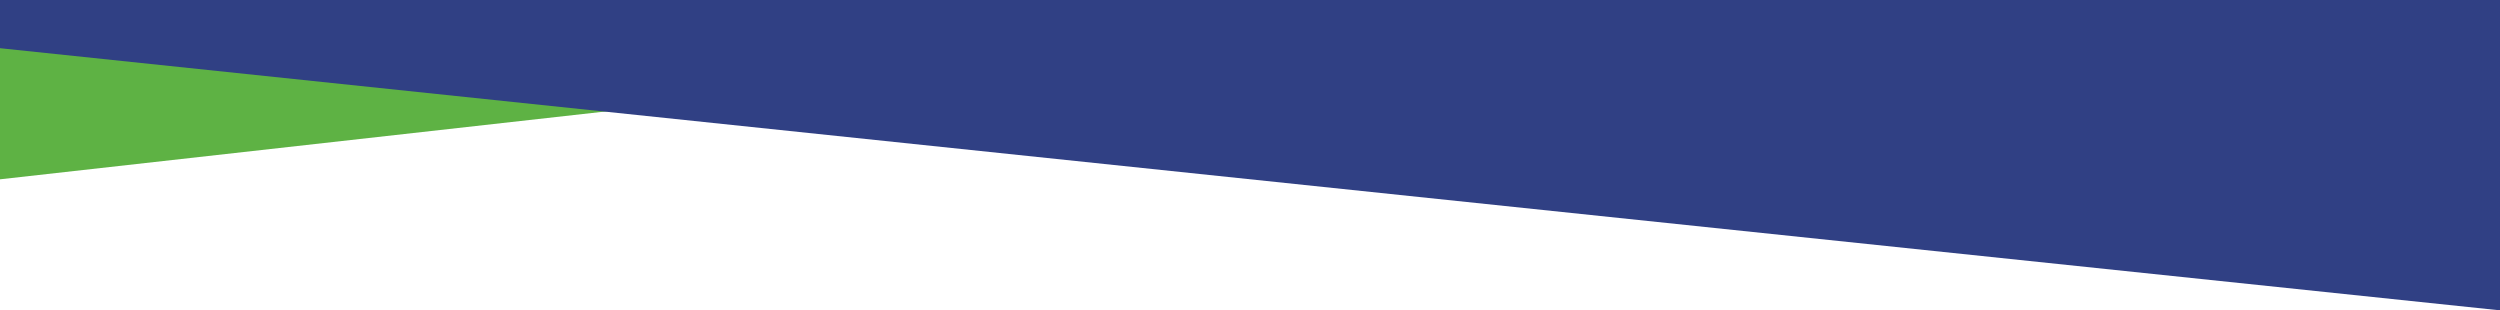
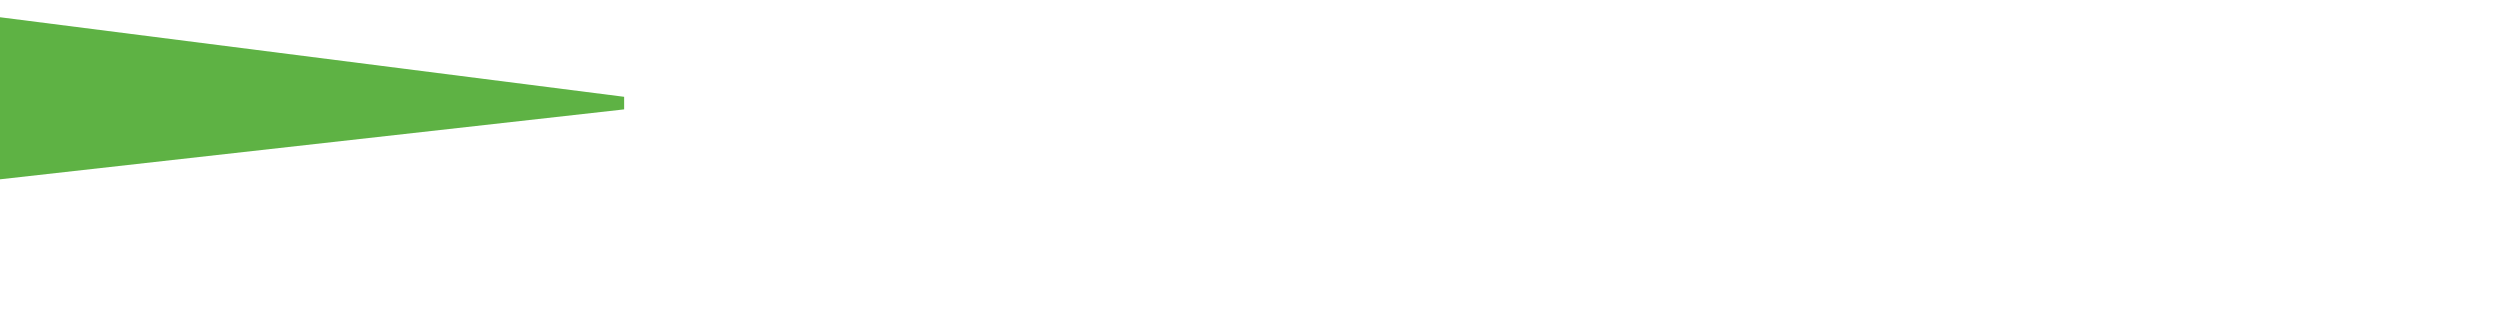
<svg xmlns="http://www.w3.org/2000/svg" width="1450px" height="180px" viewBox="0 0 1450 180" version="1.1">
  <title>group-33</title>
  <g id="Page-1" stroke="none" stroke-width="1" fill="none" fill-rule="evenodd">
    <g id="group-33">
-       <rect id="Rectangle" fill="#fff" x="0" y="0" width="1450" height="180" />
      <polygon id="Path" fill="#5EB244 " fill-rule="nonzero" points="0 104 362 63.443 362 56.145 0 10" />
-       <polygon id="Path" fill="#304084" fill-rule="nonzero" points="0 6.24500451e-16 1450 6.24500451e-16 1450 180 -2.38958159e-14 27.956" />
    </g>
  </g>
</svg>